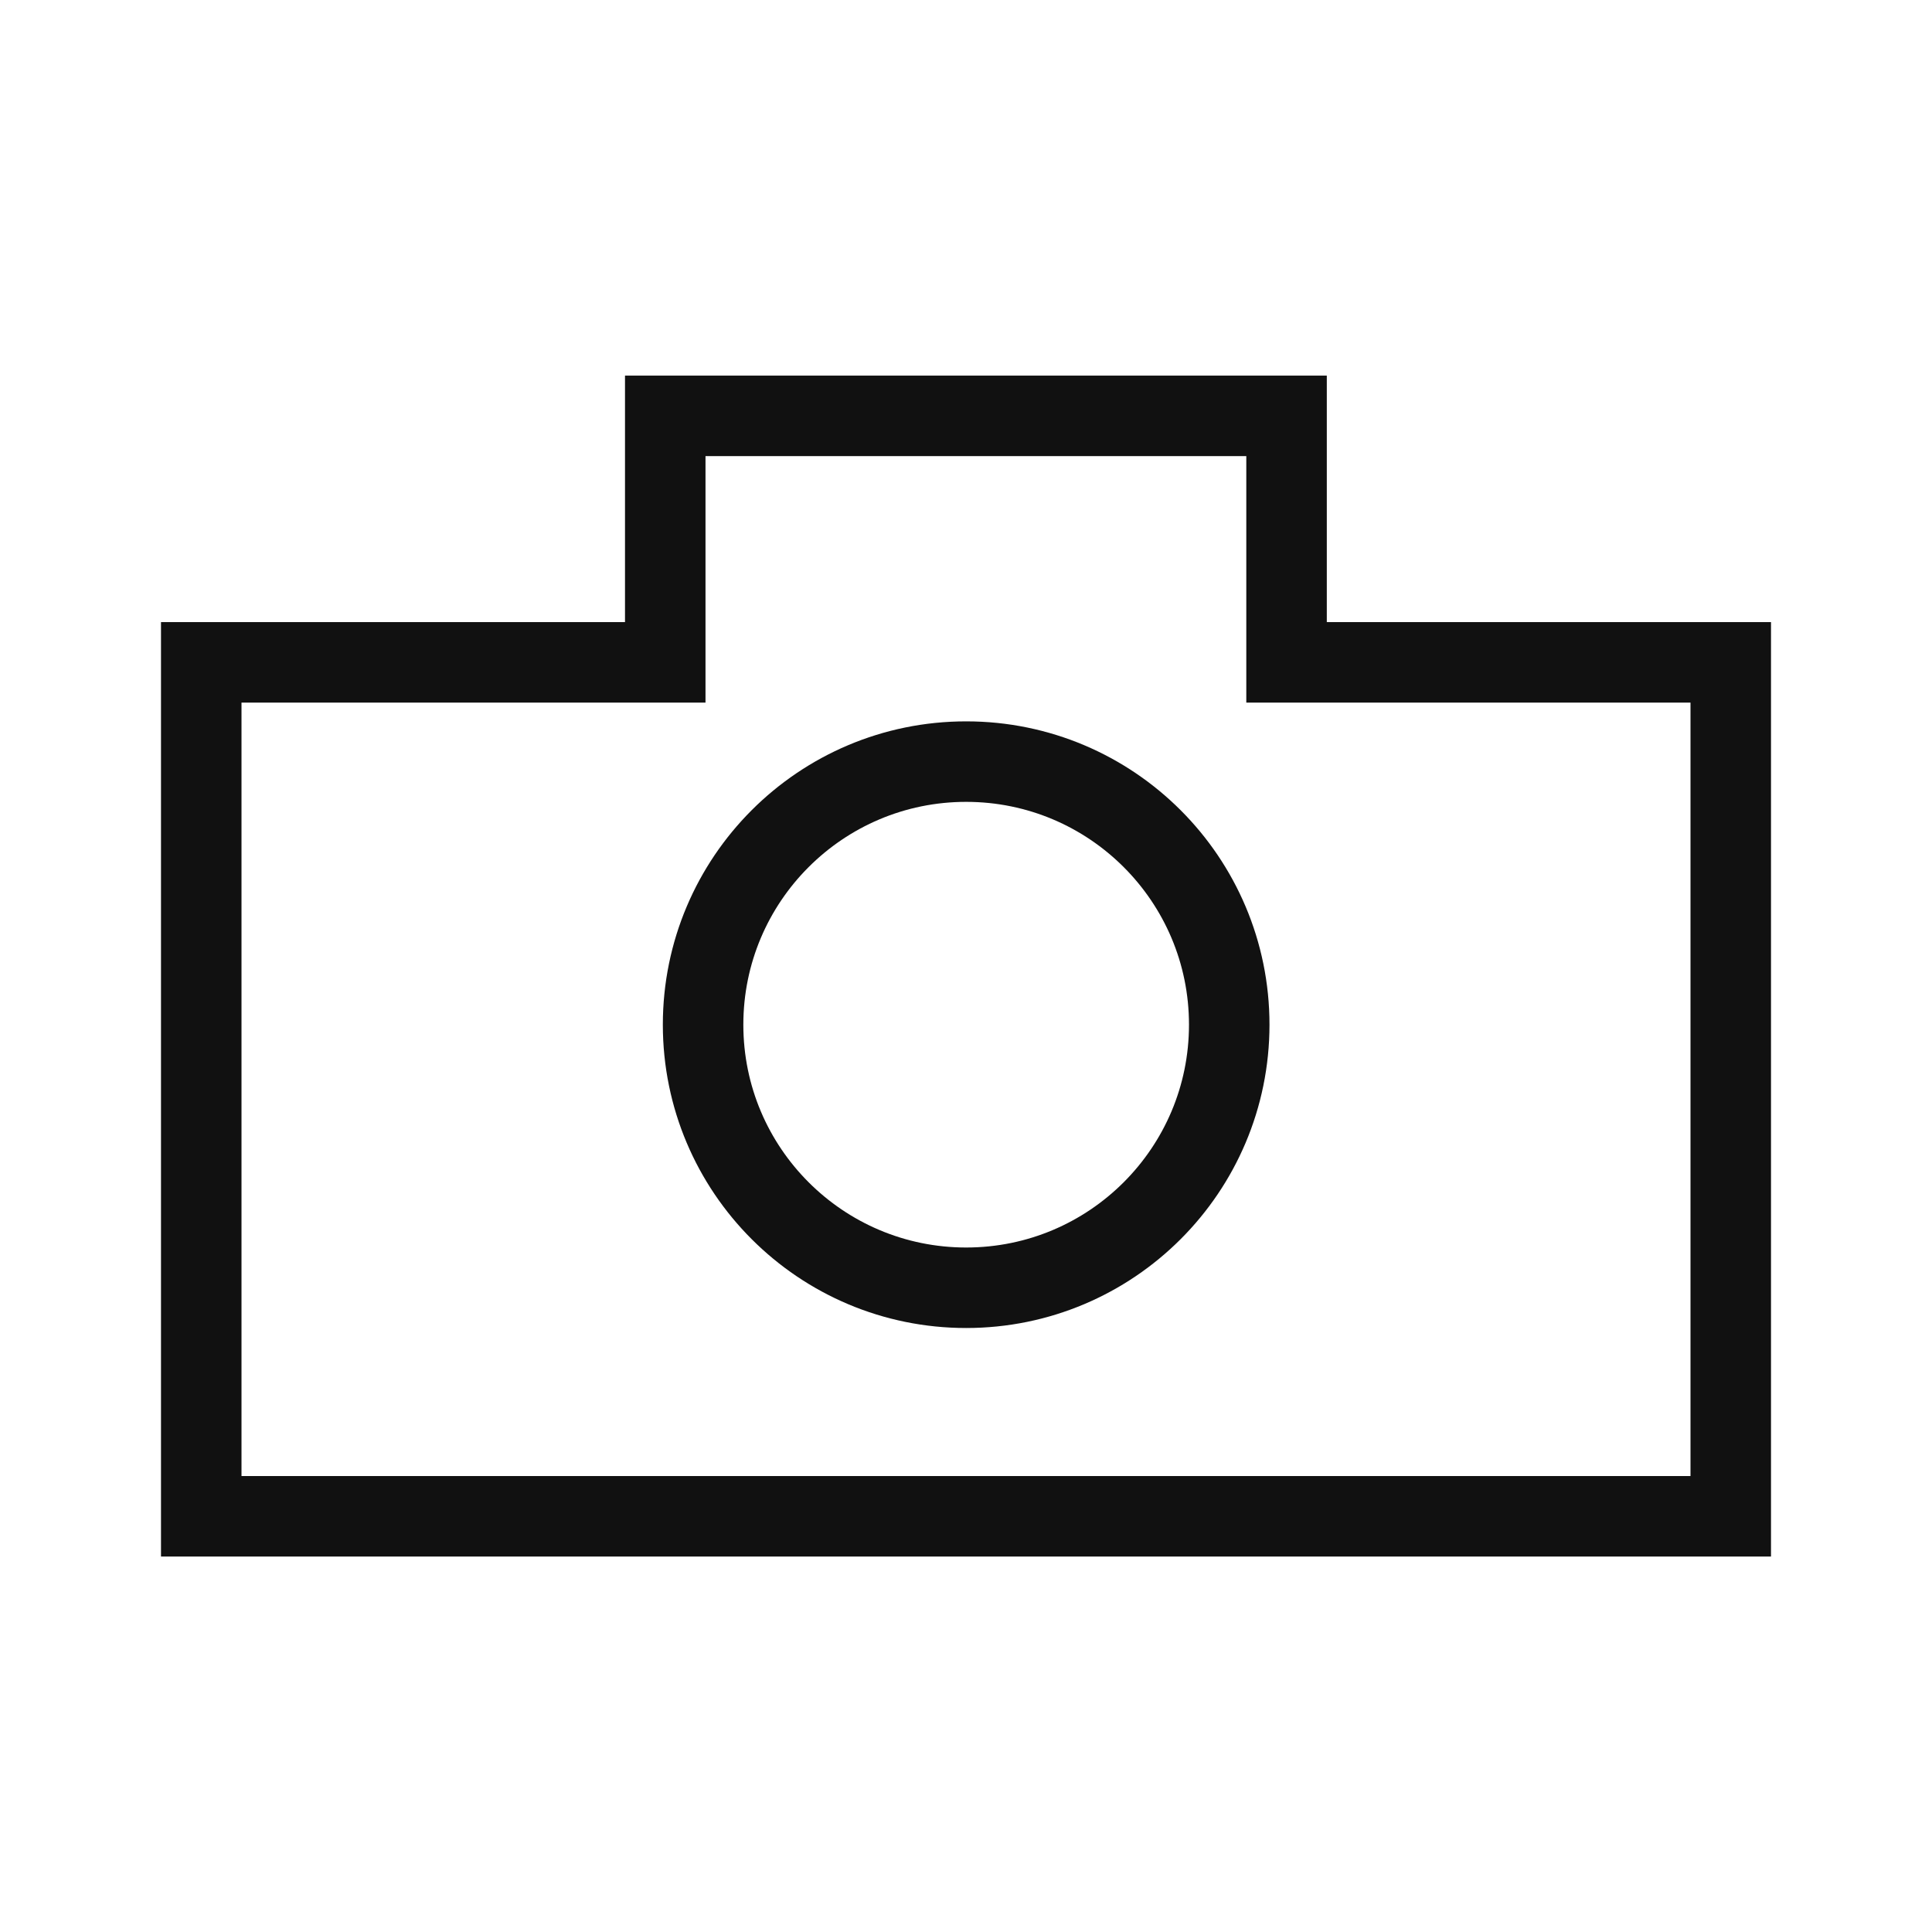
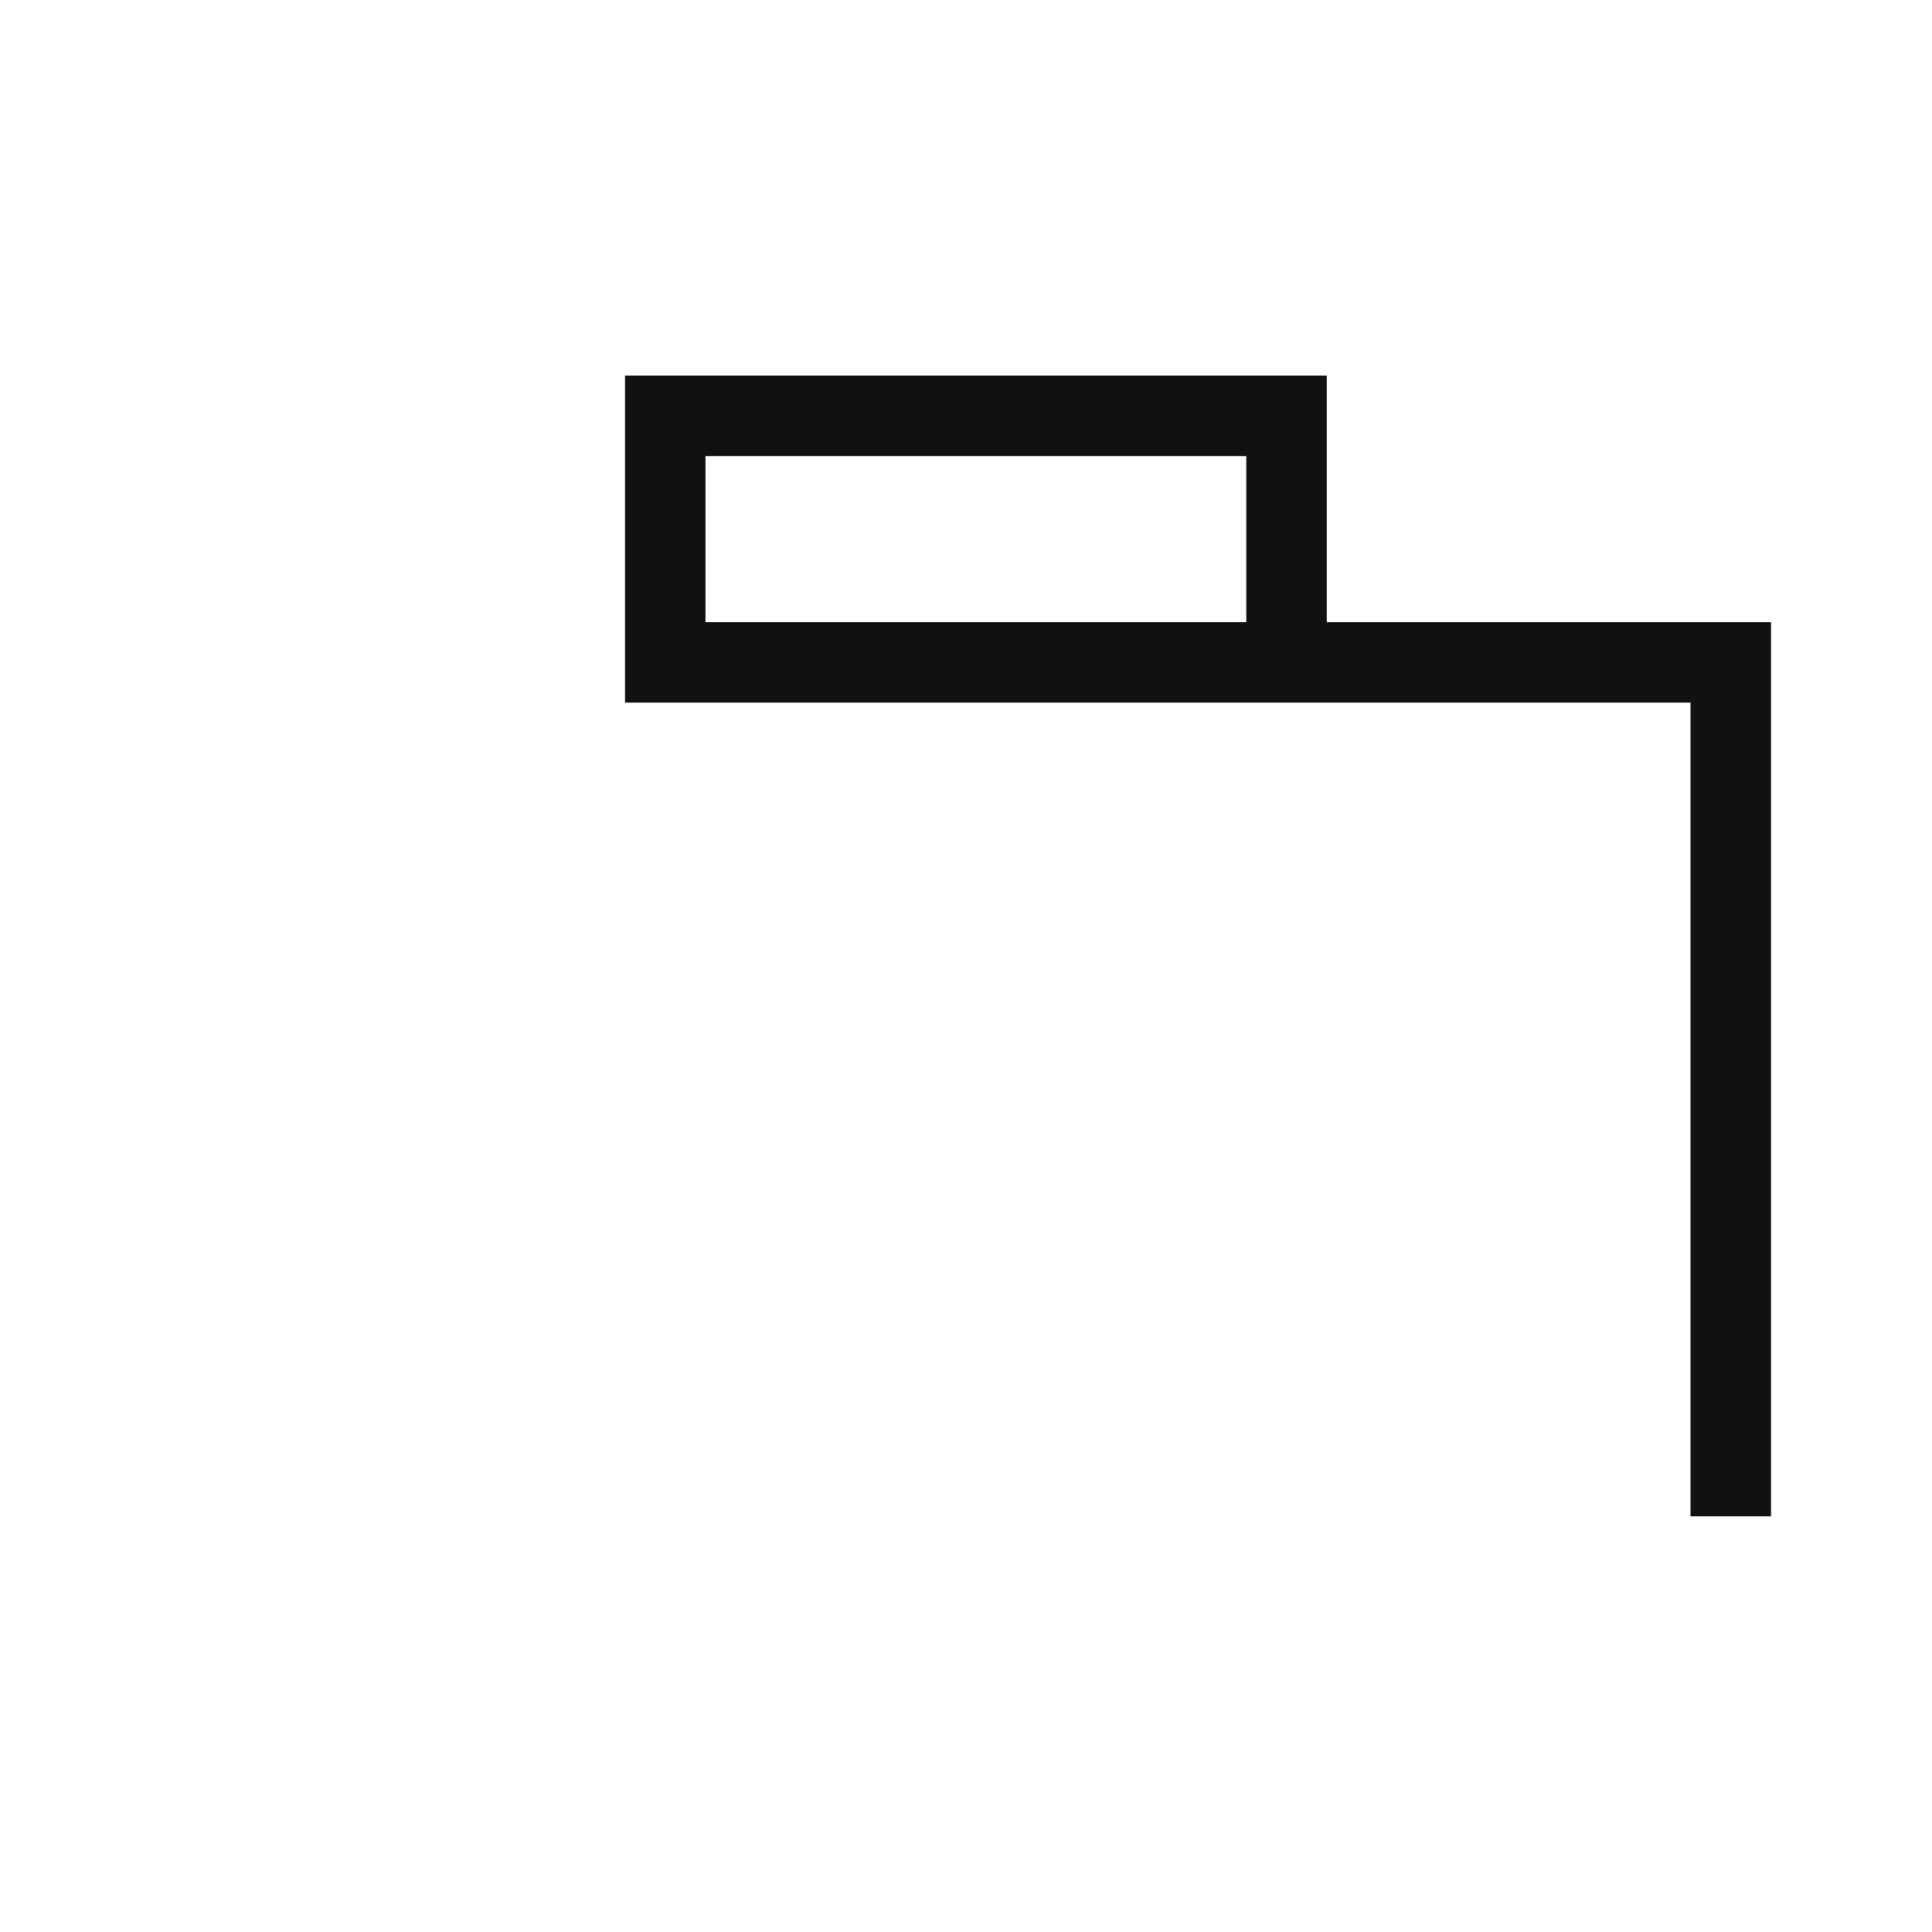
<svg xmlns="http://www.w3.org/2000/svg" width="24" height="24" viewBox="0 0 24 24" fill="none">
-   <path d="M16.482 8.228H21.5V18.836H2.5V8.228H7.764H8.264V7.728V5.166H15.982V7.728V8.228H16.482Z" stroke="#111111" />
-   <circle cx="12.002" cy="12.729" r="3.268" stroke="#111111" />
+   <path d="M16.482 8.228H21.5V18.836V8.228H7.764H8.264V7.728V5.166H15.982V7.728V8.228H16.482Z" stroke="#111111" />
</svg>